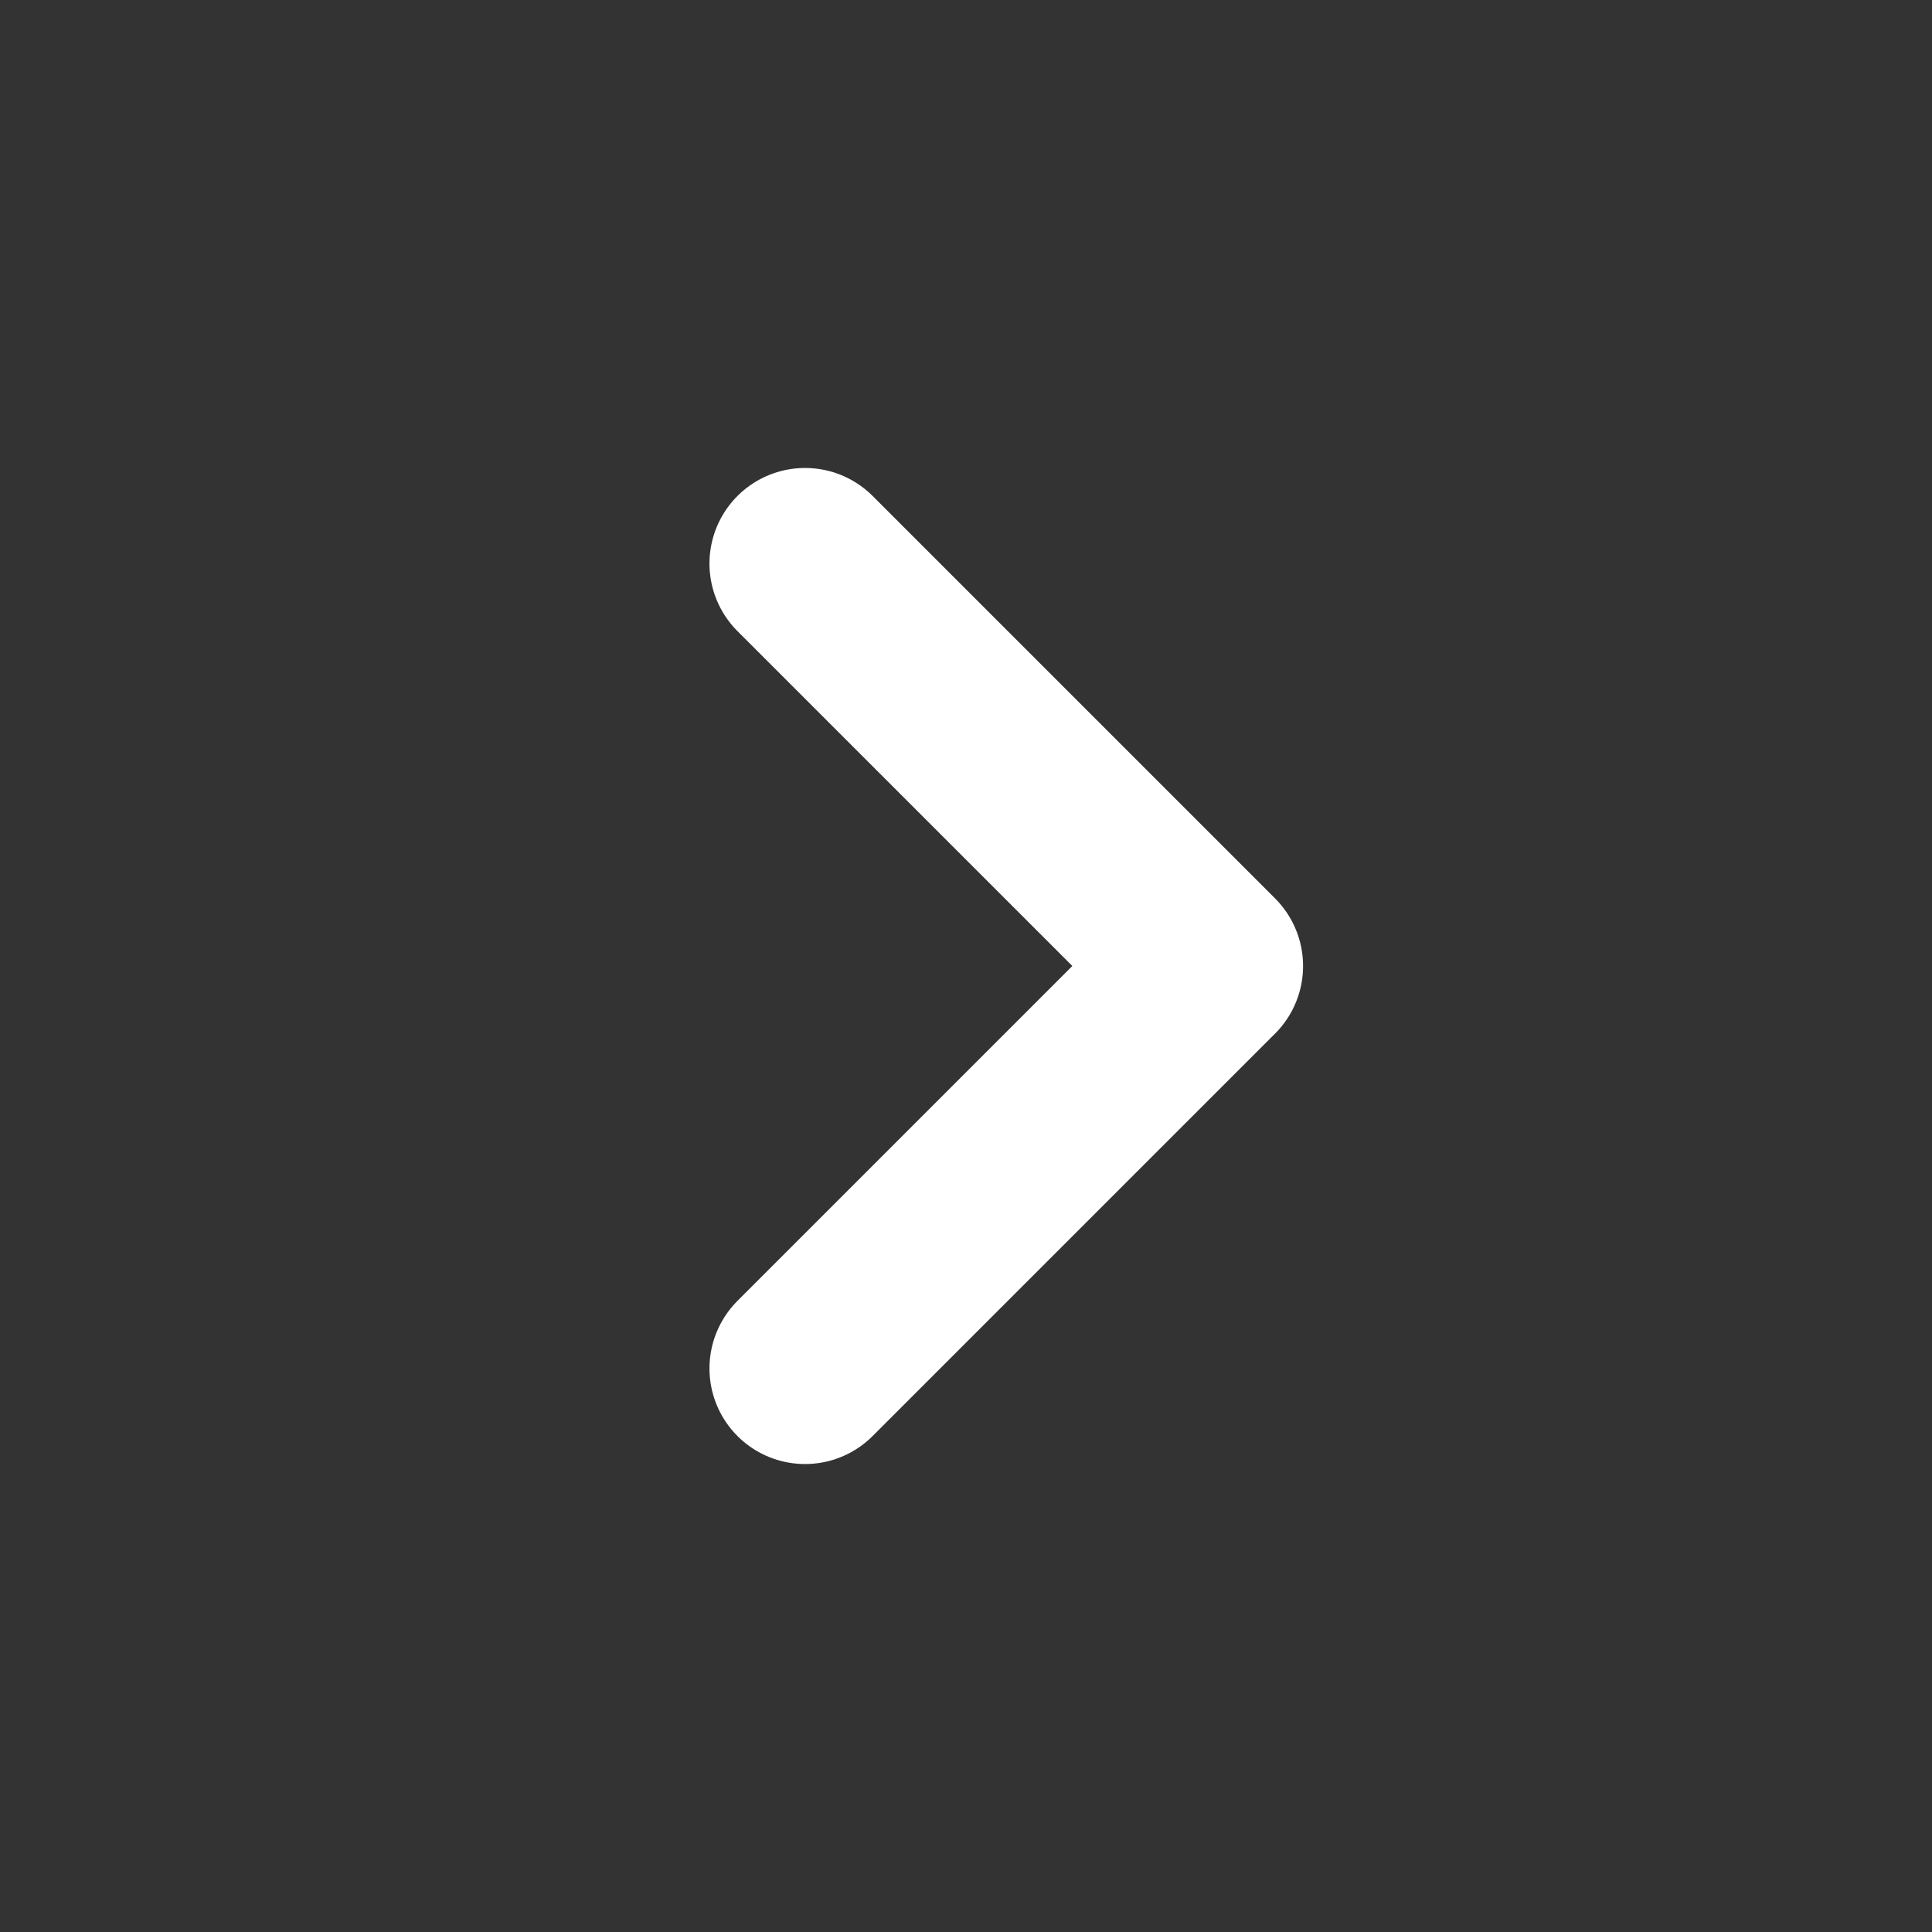
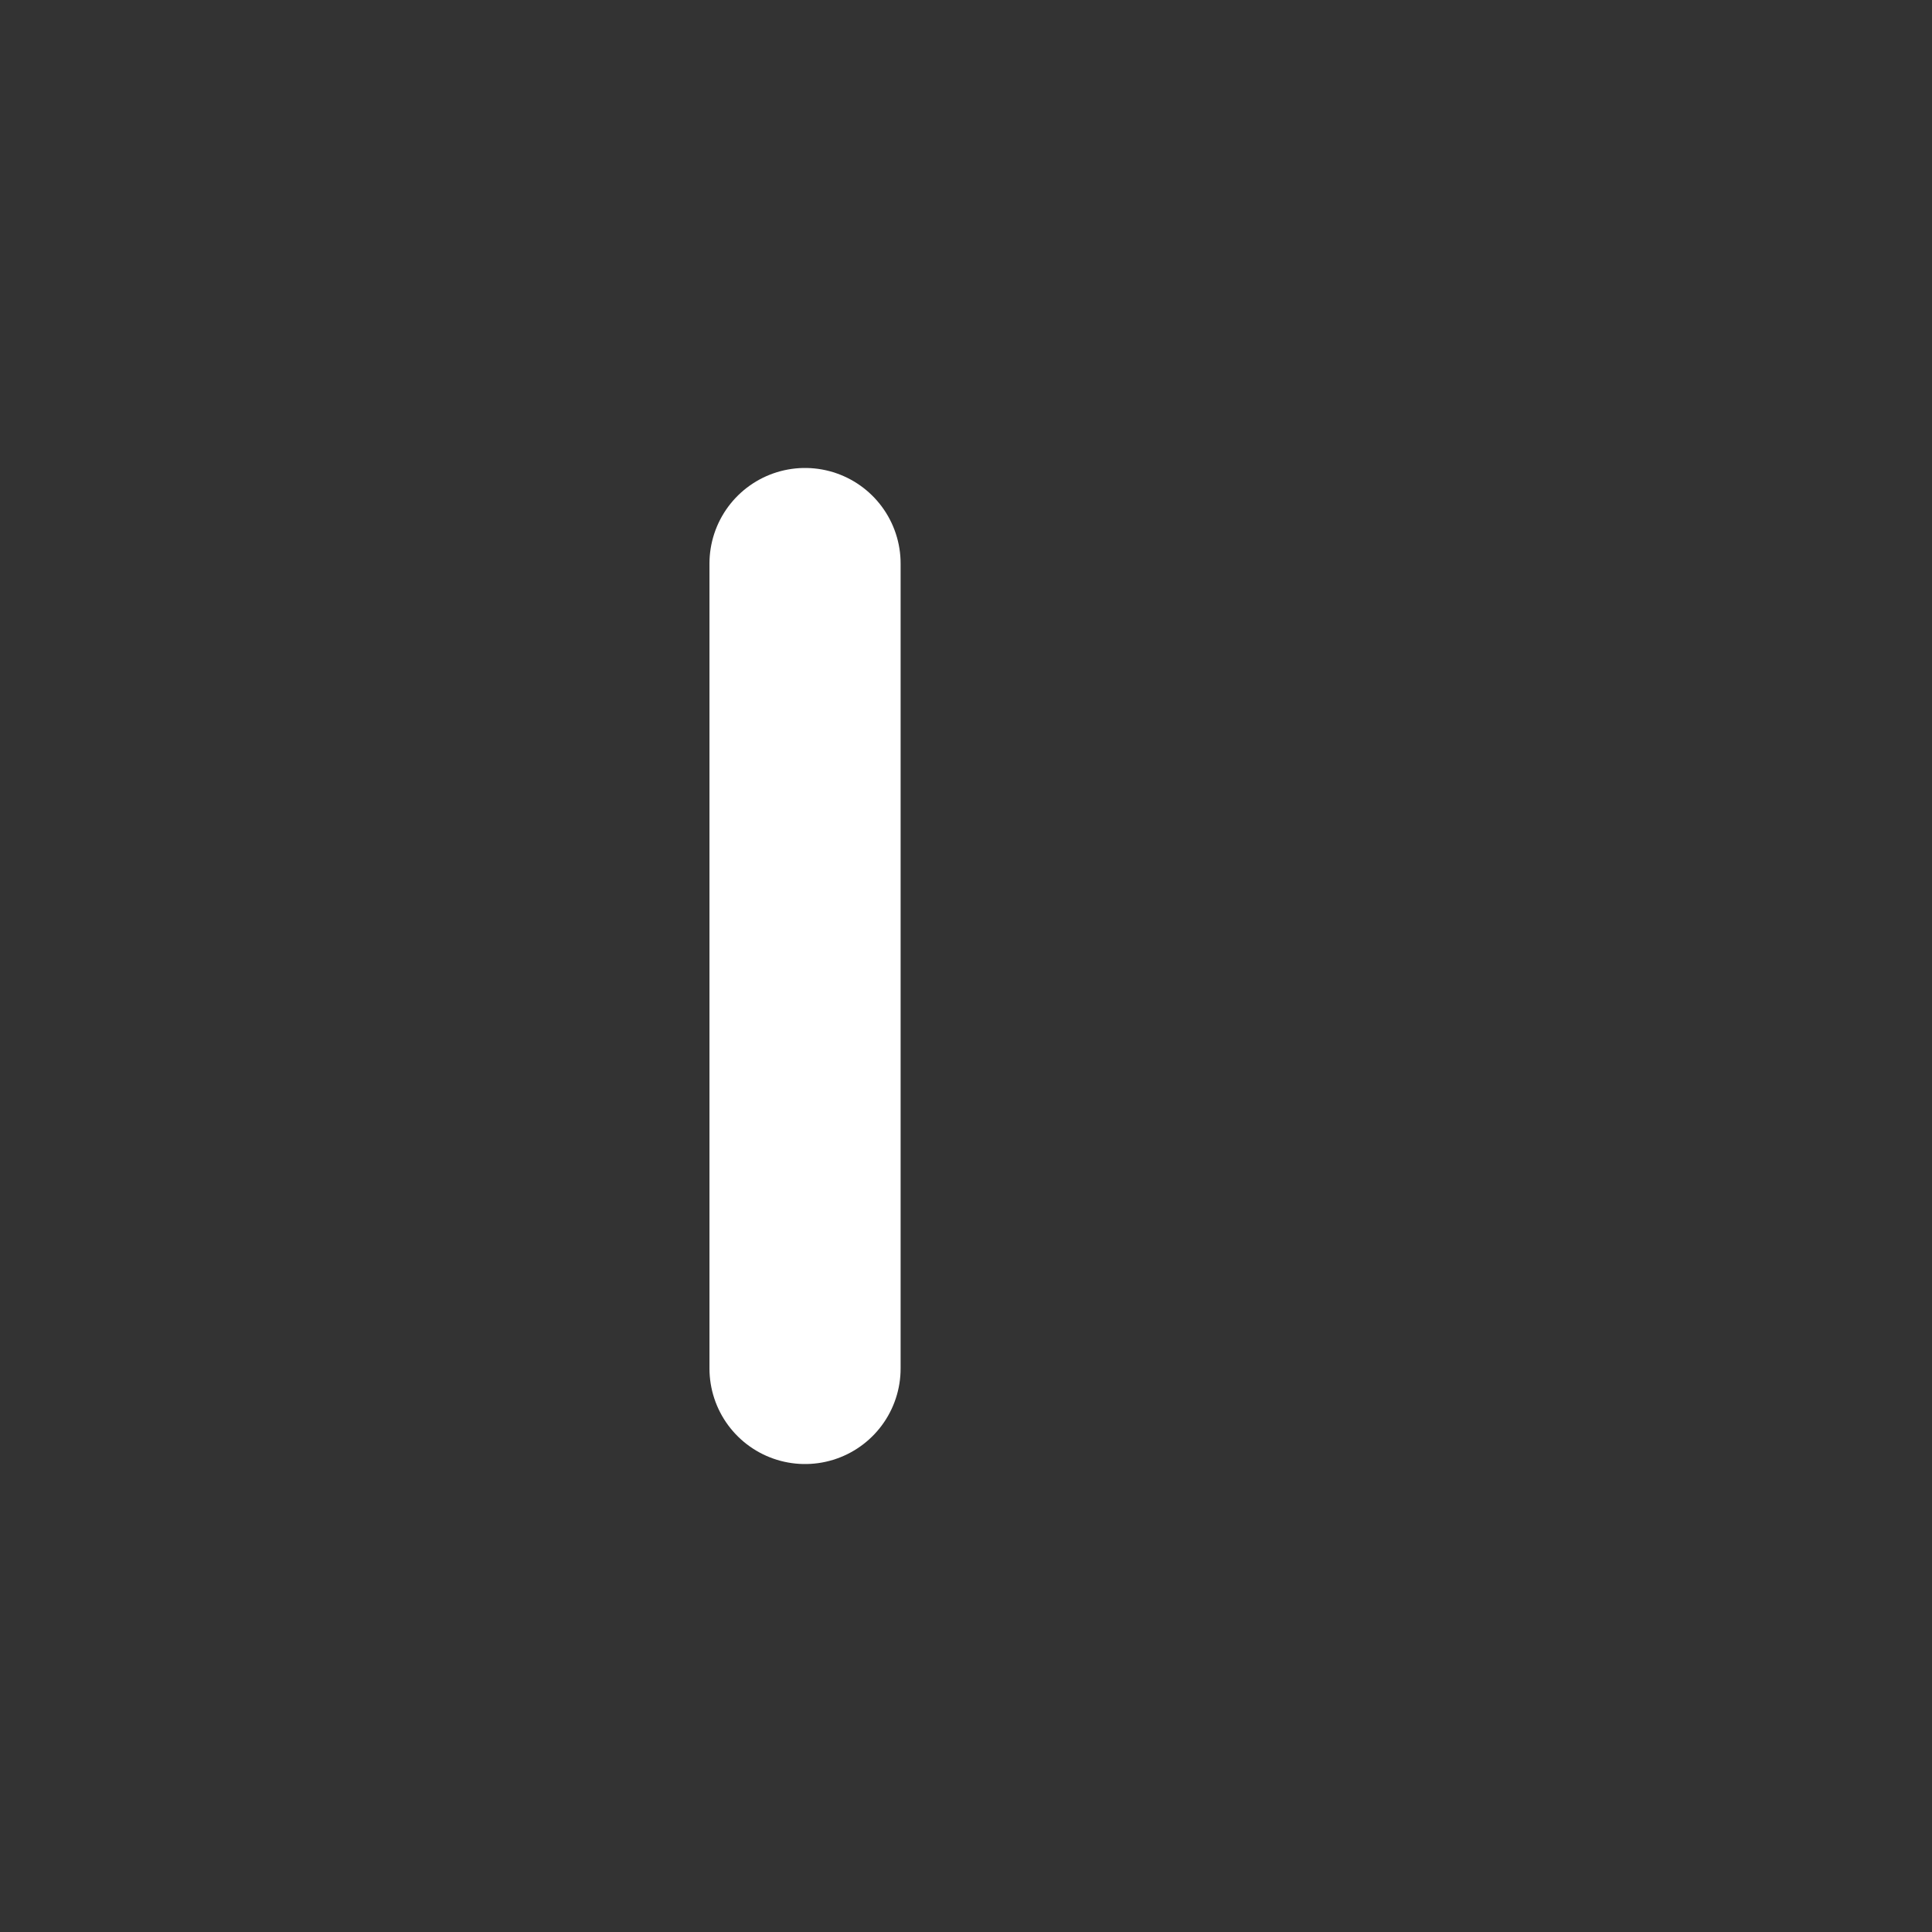
<svg xmlns="http://www.w3.org/2000/svg" width="16" height="16" viewBox="0 0 16 16" fill="none">
  <rect x="0" y="0" width="16" height="16" fill="#333333" stroke="none" />
-   <path d="M6.667 4.667L10 8L6.667 11.333" stroke="white" stroke-width="1.583" stroke-linecap="round" stroke-linejoin="round" />
+   <path d="M6.667 4.667L6.667 11.333" stroke="white" stroke-width="1.583" stroke-linecap="round" stroke-linejoin="round" />
</svg>